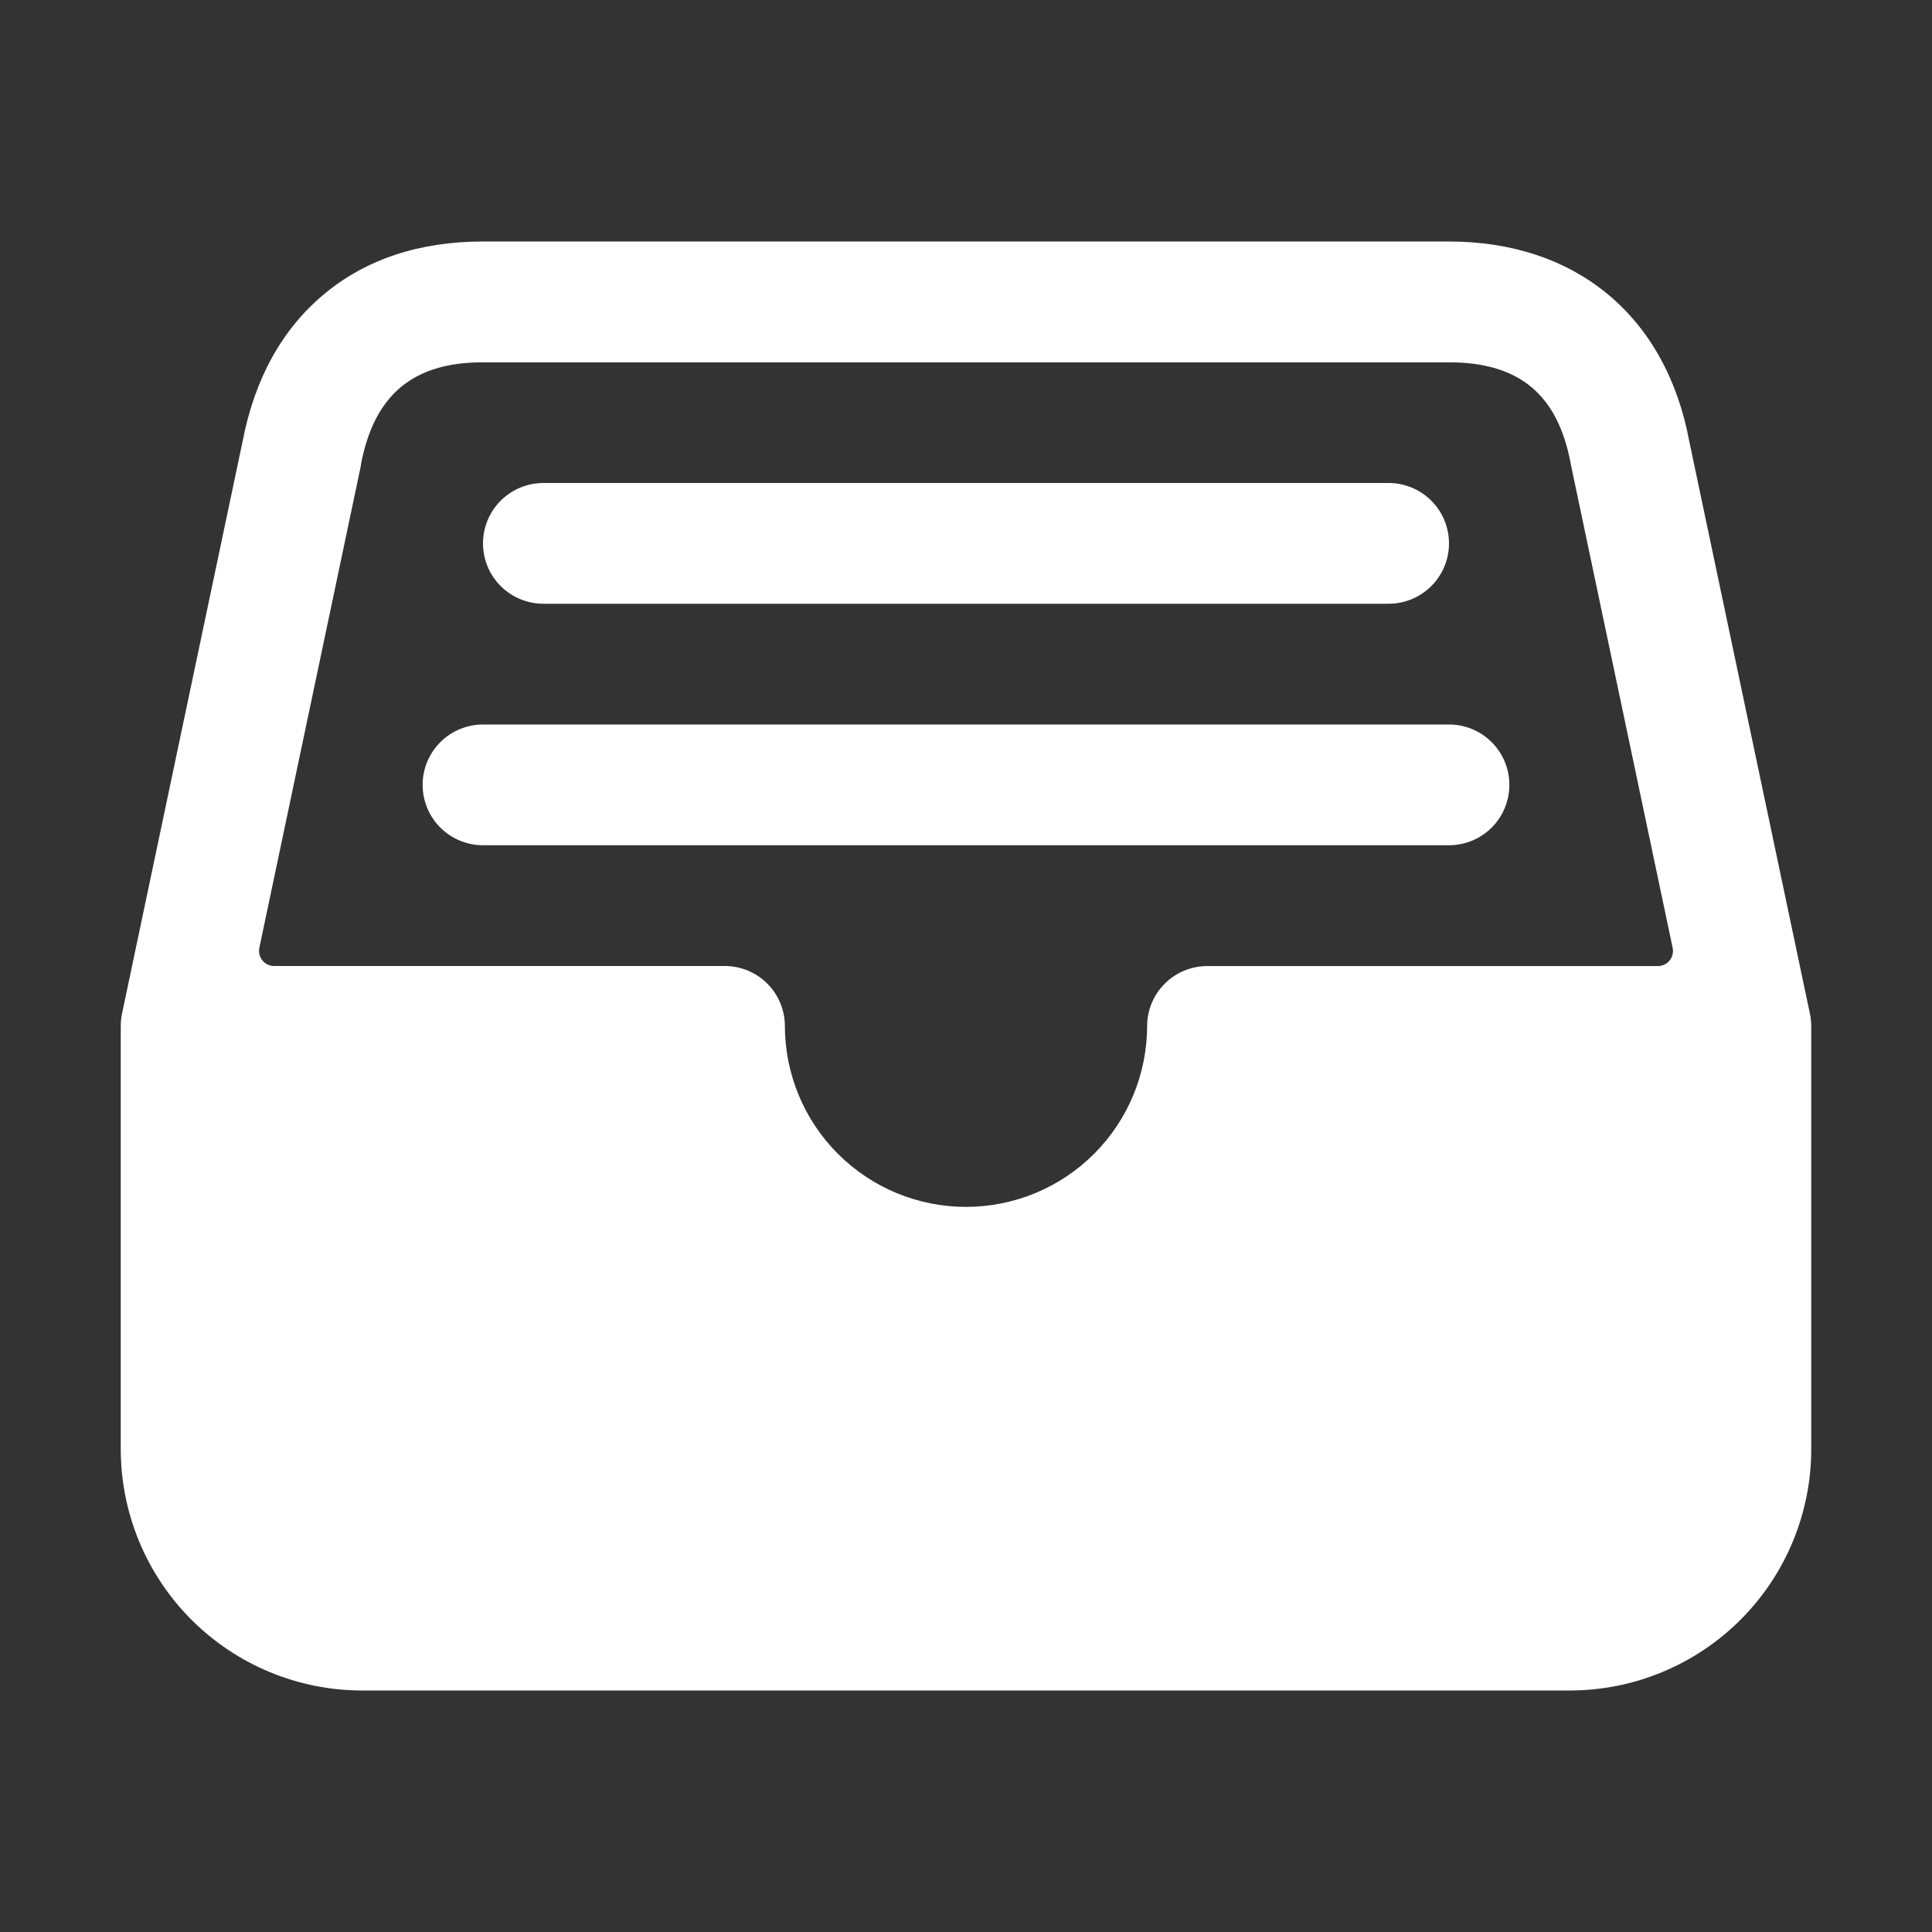
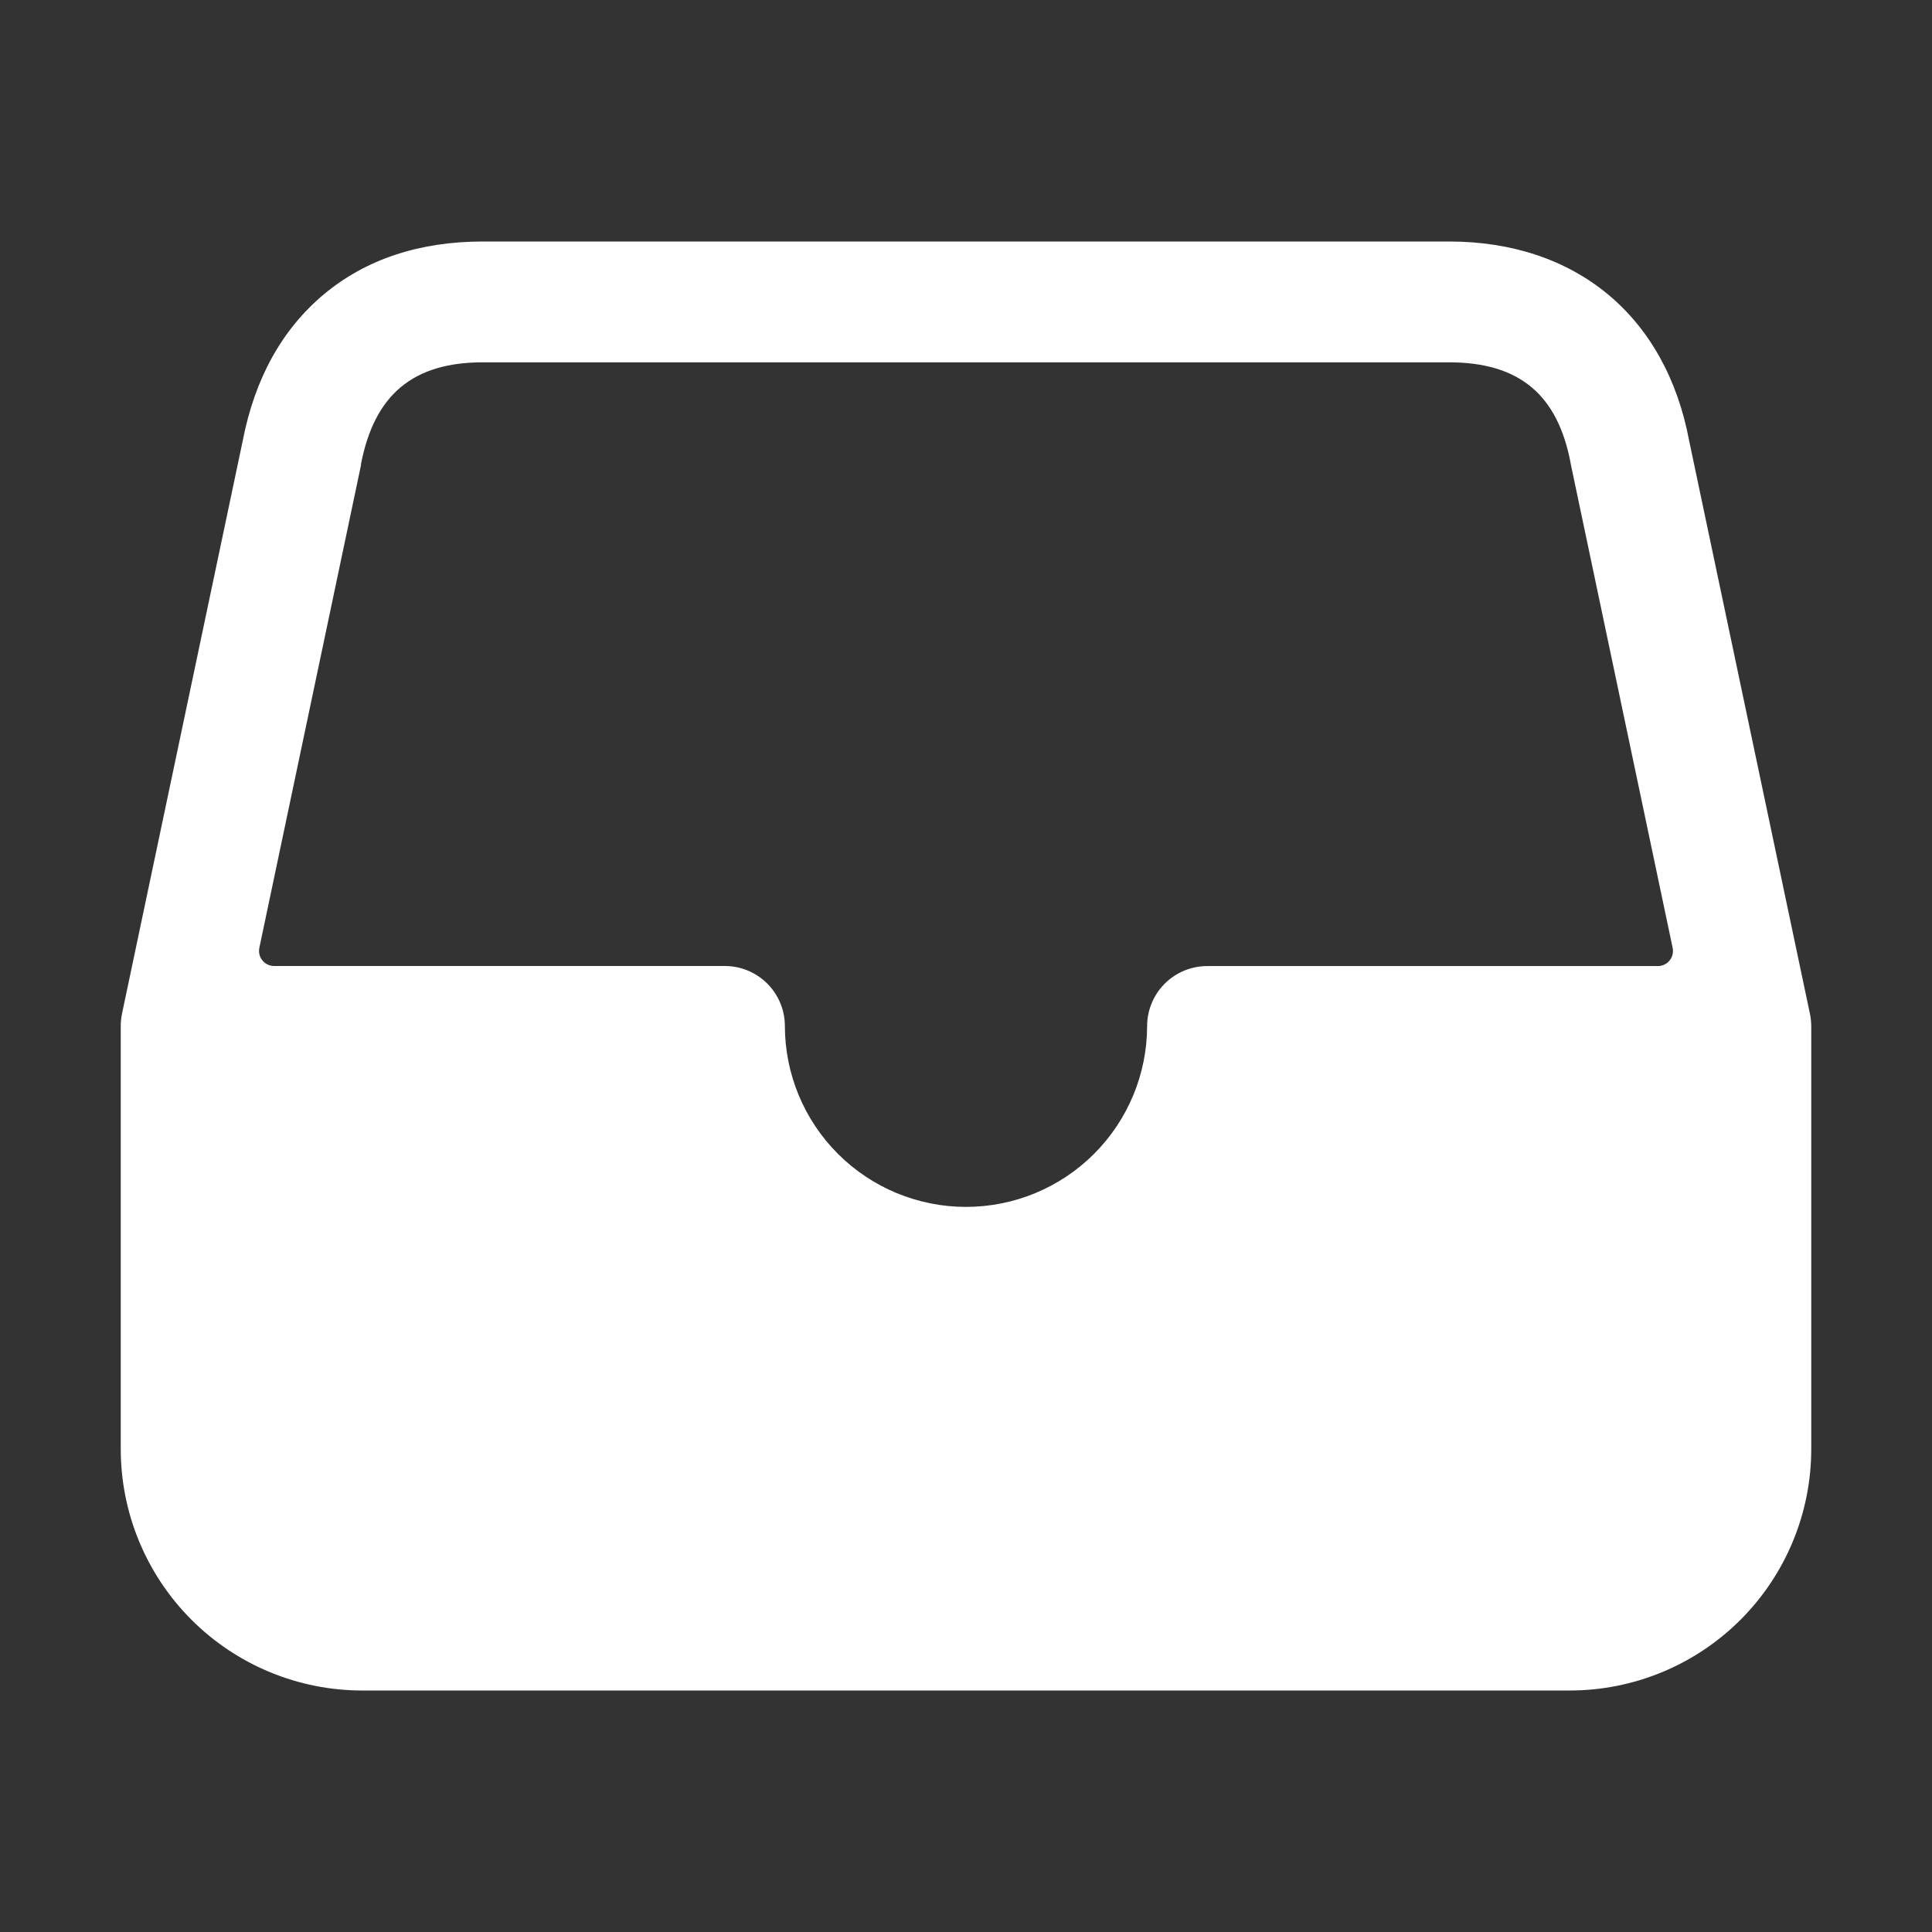
<svg xmlns="http://www.w3.org/2000/svg" width="512" height="512" viewBox="0 0 512 512" fill="none">
  <rect x="0" y="0" width="512" height="512" fill="#333333" stroke="none" />
  <path d="M479.66 268.7L447.66 116.89C441.48 83.77 417.68 64 384 64H128C111.2 64 97 68.69 85.9 77.94C74.8 87.19 67.53 100.25 64.32 116.83L32.32 268.7C32.104 269.787 31.997 270.892 32 272V384C32 400.974 38.743 417.252 50.745 429.255C62.748 441.257 79.026 448 96 448H416C432.974 448 449.253 441.257 461.255 429.255C473.257 417.252 480 400.974 480 384V272C479.997 270.891 479.883 269.786 479.66 268.7ZM95.66 123.3V123.02C99.21 104.59 109.47 96.02 127.95 96.02H384C402.61 96.02 412.87 104.57 416.27 122.93C416.27 123.06 416.32 123.19 416.34 123.32L443.27 251.2C443.392 251.783 443.383 252.385 443.242 252.964C443.102 253.542 442.834 254.082 442.458 254.544C442.083 255.006 441.609 255.378 441.071 255.633C440.533 255.889 439.945 256.021 439.35 256.02H320C315.781 255.999 311.727 257.653 308.727 260.619C305.726 263.585 304.027 267.621 304 271.84C304 284.57 298.943 296.779 289.941 305.781C280.939 314.783 268.73 319.84 256 319.84C243.27 319.84 231.061 314.783 222.059 305.781C213.057 296.779 208 284.57 208 271.84C207.99 269.749 207.567 267.681 206.758 265.754C205.948 263.826 204.766 262.077 203.281 260.606C201.795 259.135 200.034 257.972 198.099 257.181C196.163 256.391 194.091 255.989 192 256H72.65C72.055 256.001 71.467 255.869 70.929 255.613C70.391 255.358 69.917 254.986 69.542 254.524C69.166 254.062 68.898 253.522 68.758 252.944C68.618 252.365 68.608 251.763 68.73 251.18L95.66 123.3Z" fill="white" />
-   <path d="M368 160H144C139.757 160 135.687 158.314 132.686 155.314C129.686 152.313 128 148.243 128 144C128 139.757 129.686 135.687 132.686 132.686C135.687 129.686 139.757 128 144 128H368C372.243 128 376.313 129.686 379.314 132.686C382.314 135.687 384 139.757 384 144C384 148.243 382.314 152.313 379.314 155.314C376.313 158.314 372.243 160 368 160ZM384 224H128C123.757 224 119.687 222.314 116.686 219.314C113.686 216.313 112 212.243 112 208C112 203.757 113.686 199.687 116.686 196.686C119.687 193.686 123.757 192 128 192H384C388.243 192 392.313 193.686 395.314 196.686C398.314 199.687 400 203.757 400 208C400 212.243 398.314 216.313 395.314 219.314C392.313 222.314 388.243 224 384 224Z" fill="white" />
</svg>